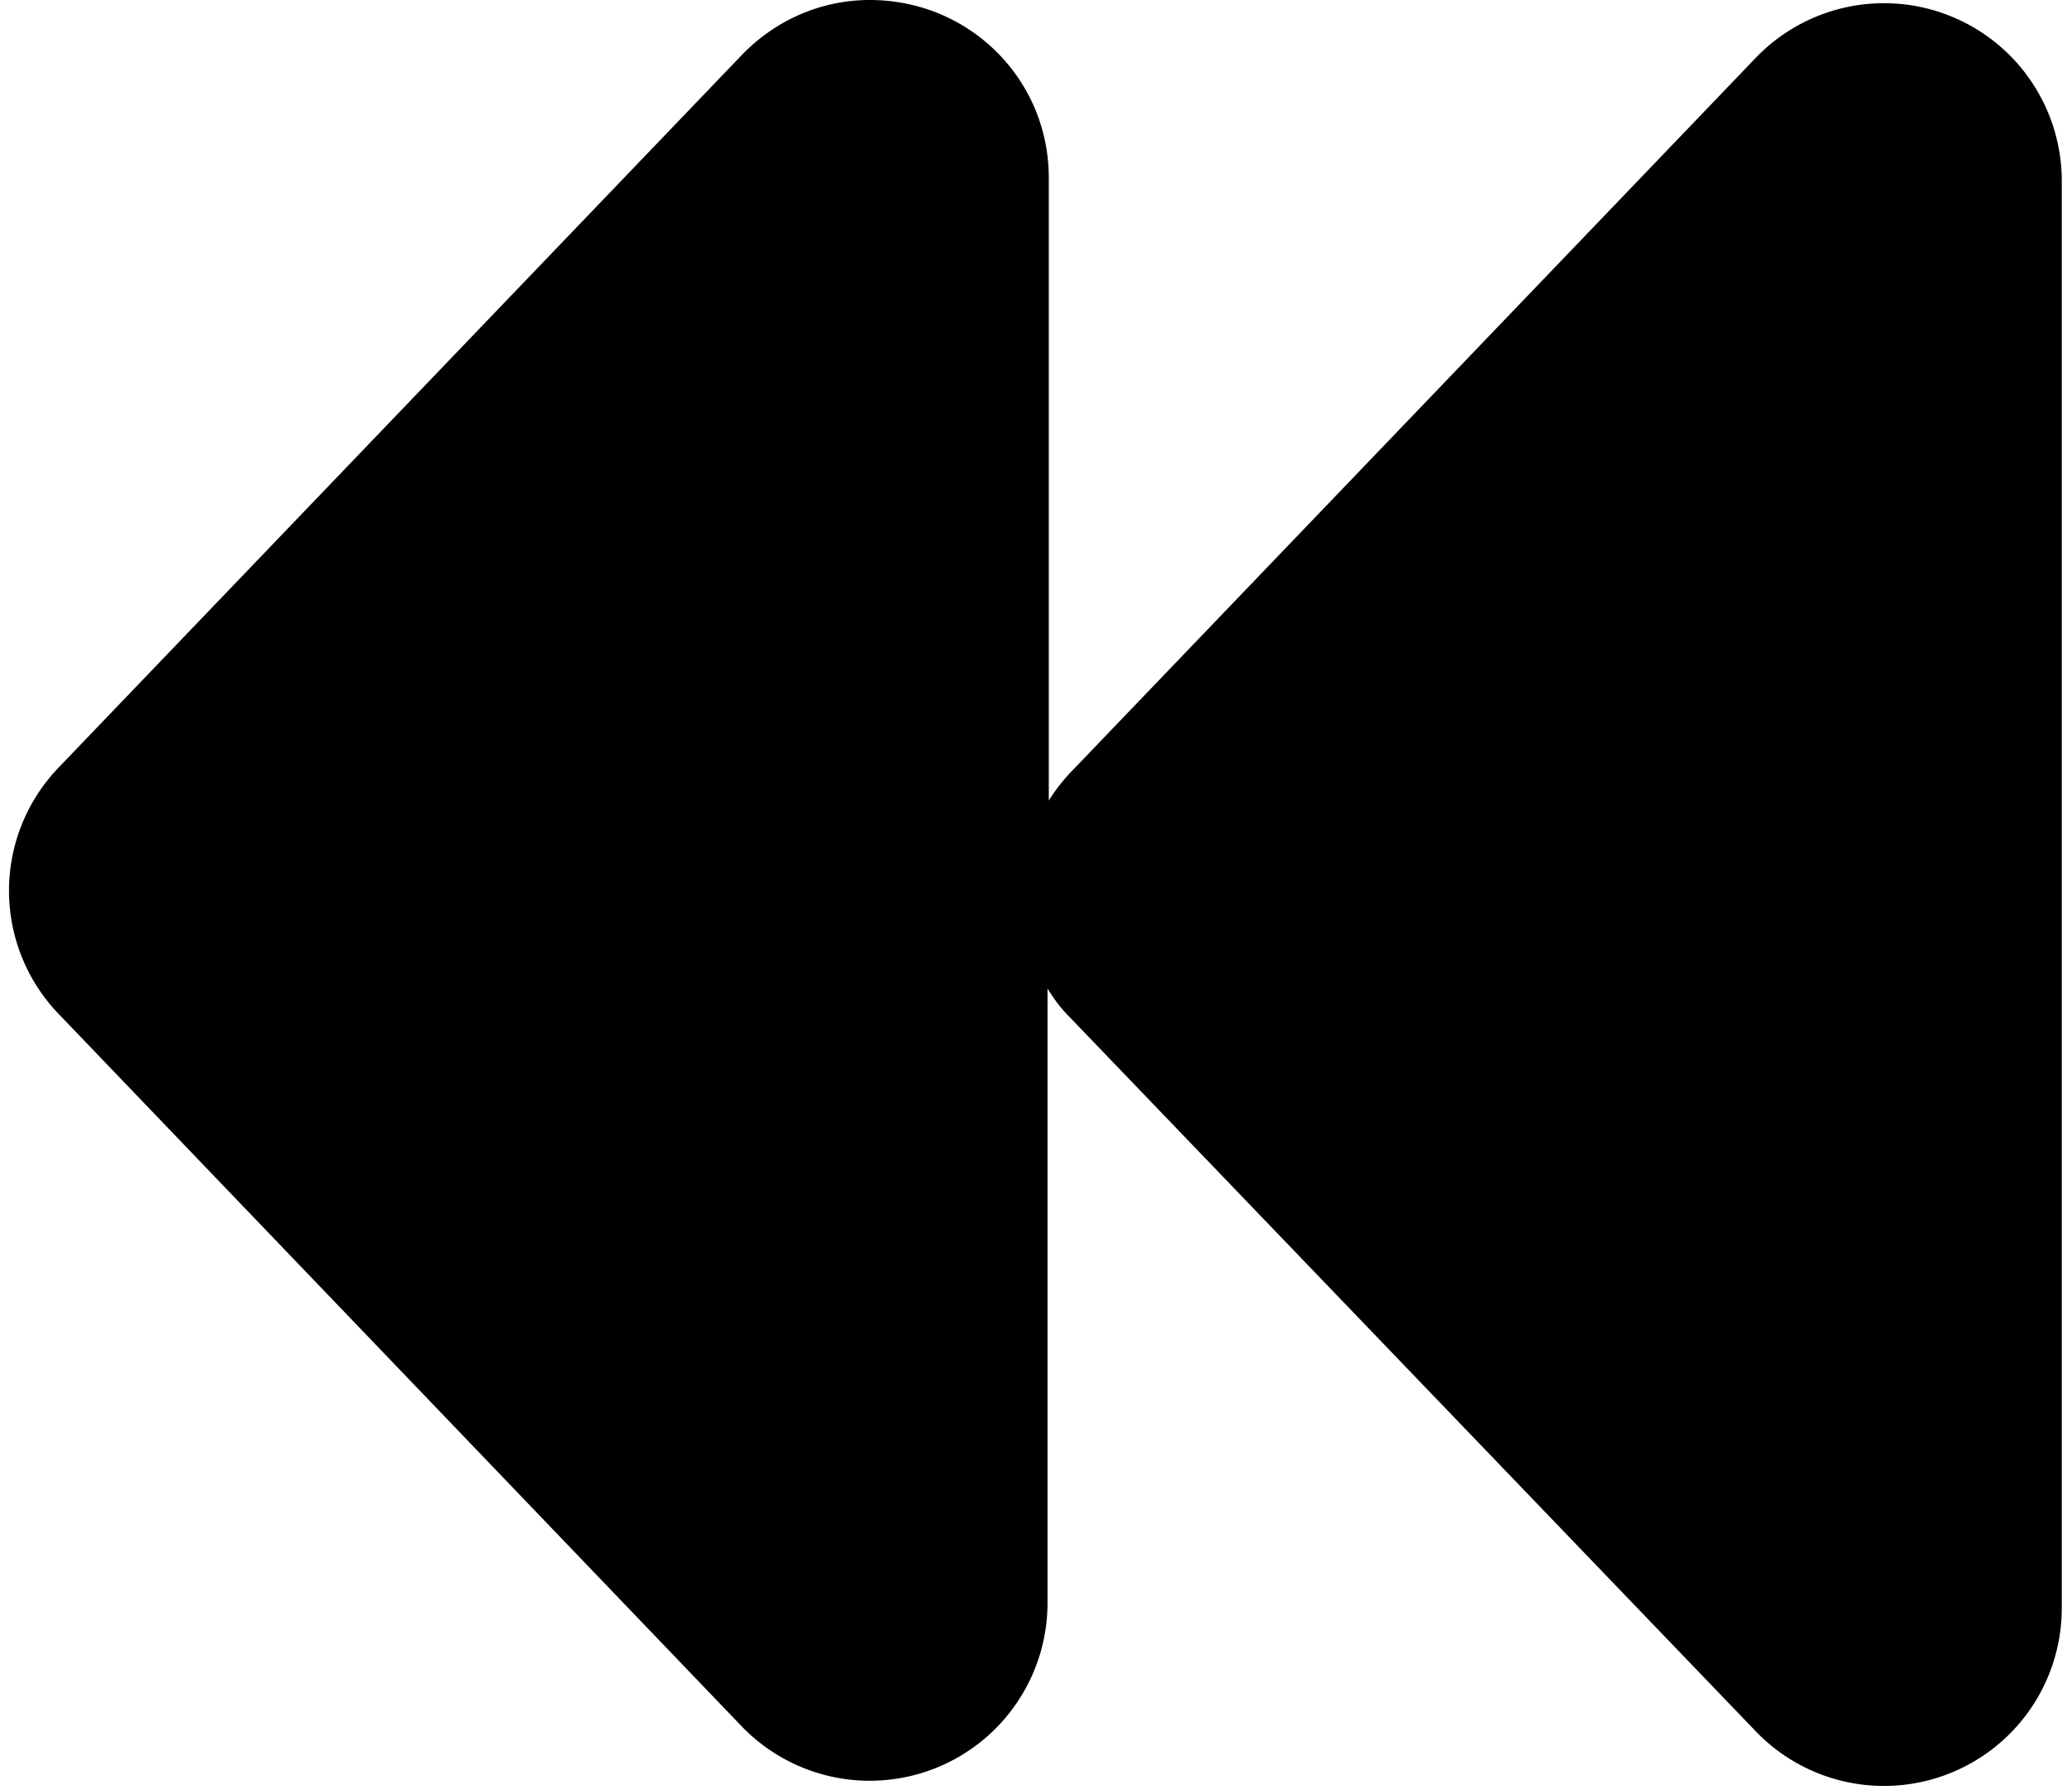
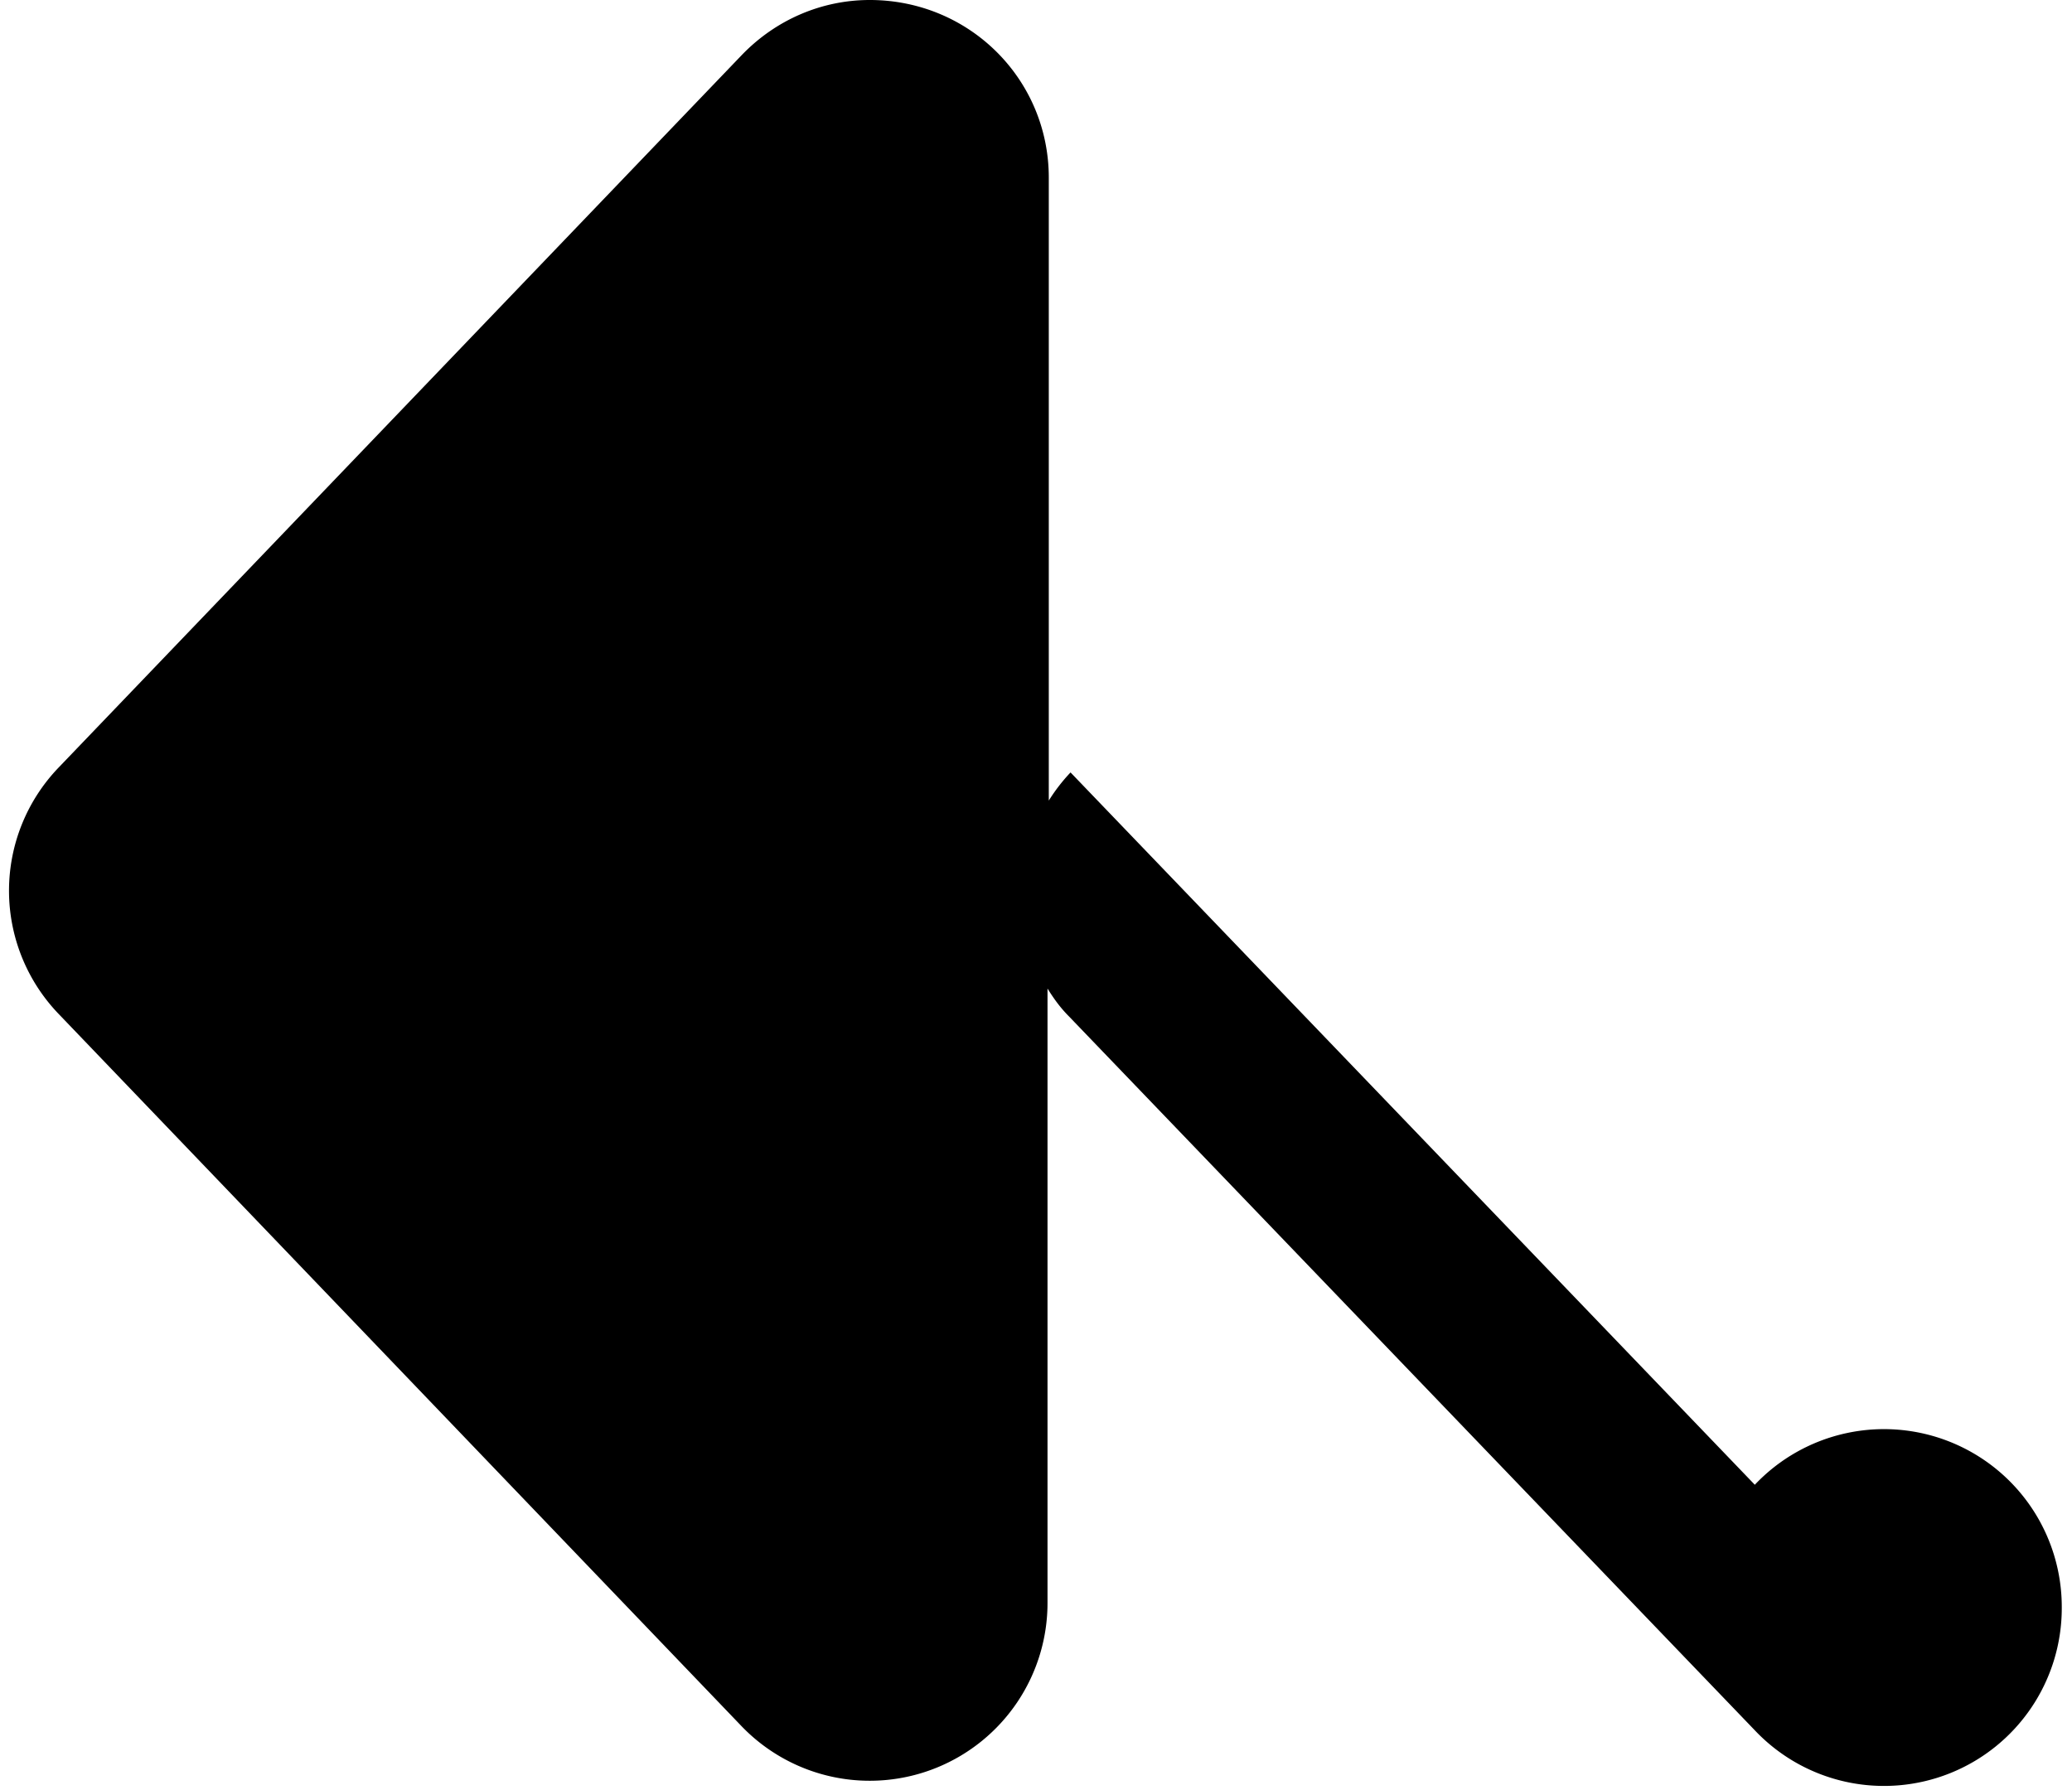
<svg xmlns="http://www.w3.org/2000/svg" viewBox="0 0 162 140">
-   <path fill-rule="evenodd" d="M68 0c-3.7 0-7.3 1.5-10 4.3L4.6 60a13.9 13.9 0 0 0 0 19.3L58 135a13.9 13.9 0 0 0 23.9-9.7v-48c.5.8 1 1.5 1.7 2.2l53.6 55.8a13.9 13.9 0 0 0 24-9.6V14.2a13.9 13.9 0 0 0-24-9.6L83.7 60.4a14 14 0 0 0-1.7 2.2V13.9C82 6.2 75.8 0 68 0z" />
+   <path fill-rule="evenodd" d="M68 0c-3.7 0-7.3 1.5-10 4.3L4.6 60a13.9 13.9 0 0 0 0 19.3L58 135a13.9 13.9 0 0 0 23.9-9.7v-48c.5.8 1 1.5 1.7 2.2l53.6 55.8a13.9 13.9 0 0 0 24-9.6a13.9 13.9 0 0 0-24-9.6L83.7 60.4a14 14 0 0 0-1.7 2.2V13.9C82 6.2 75.8 0 68 0z" />
</svg>